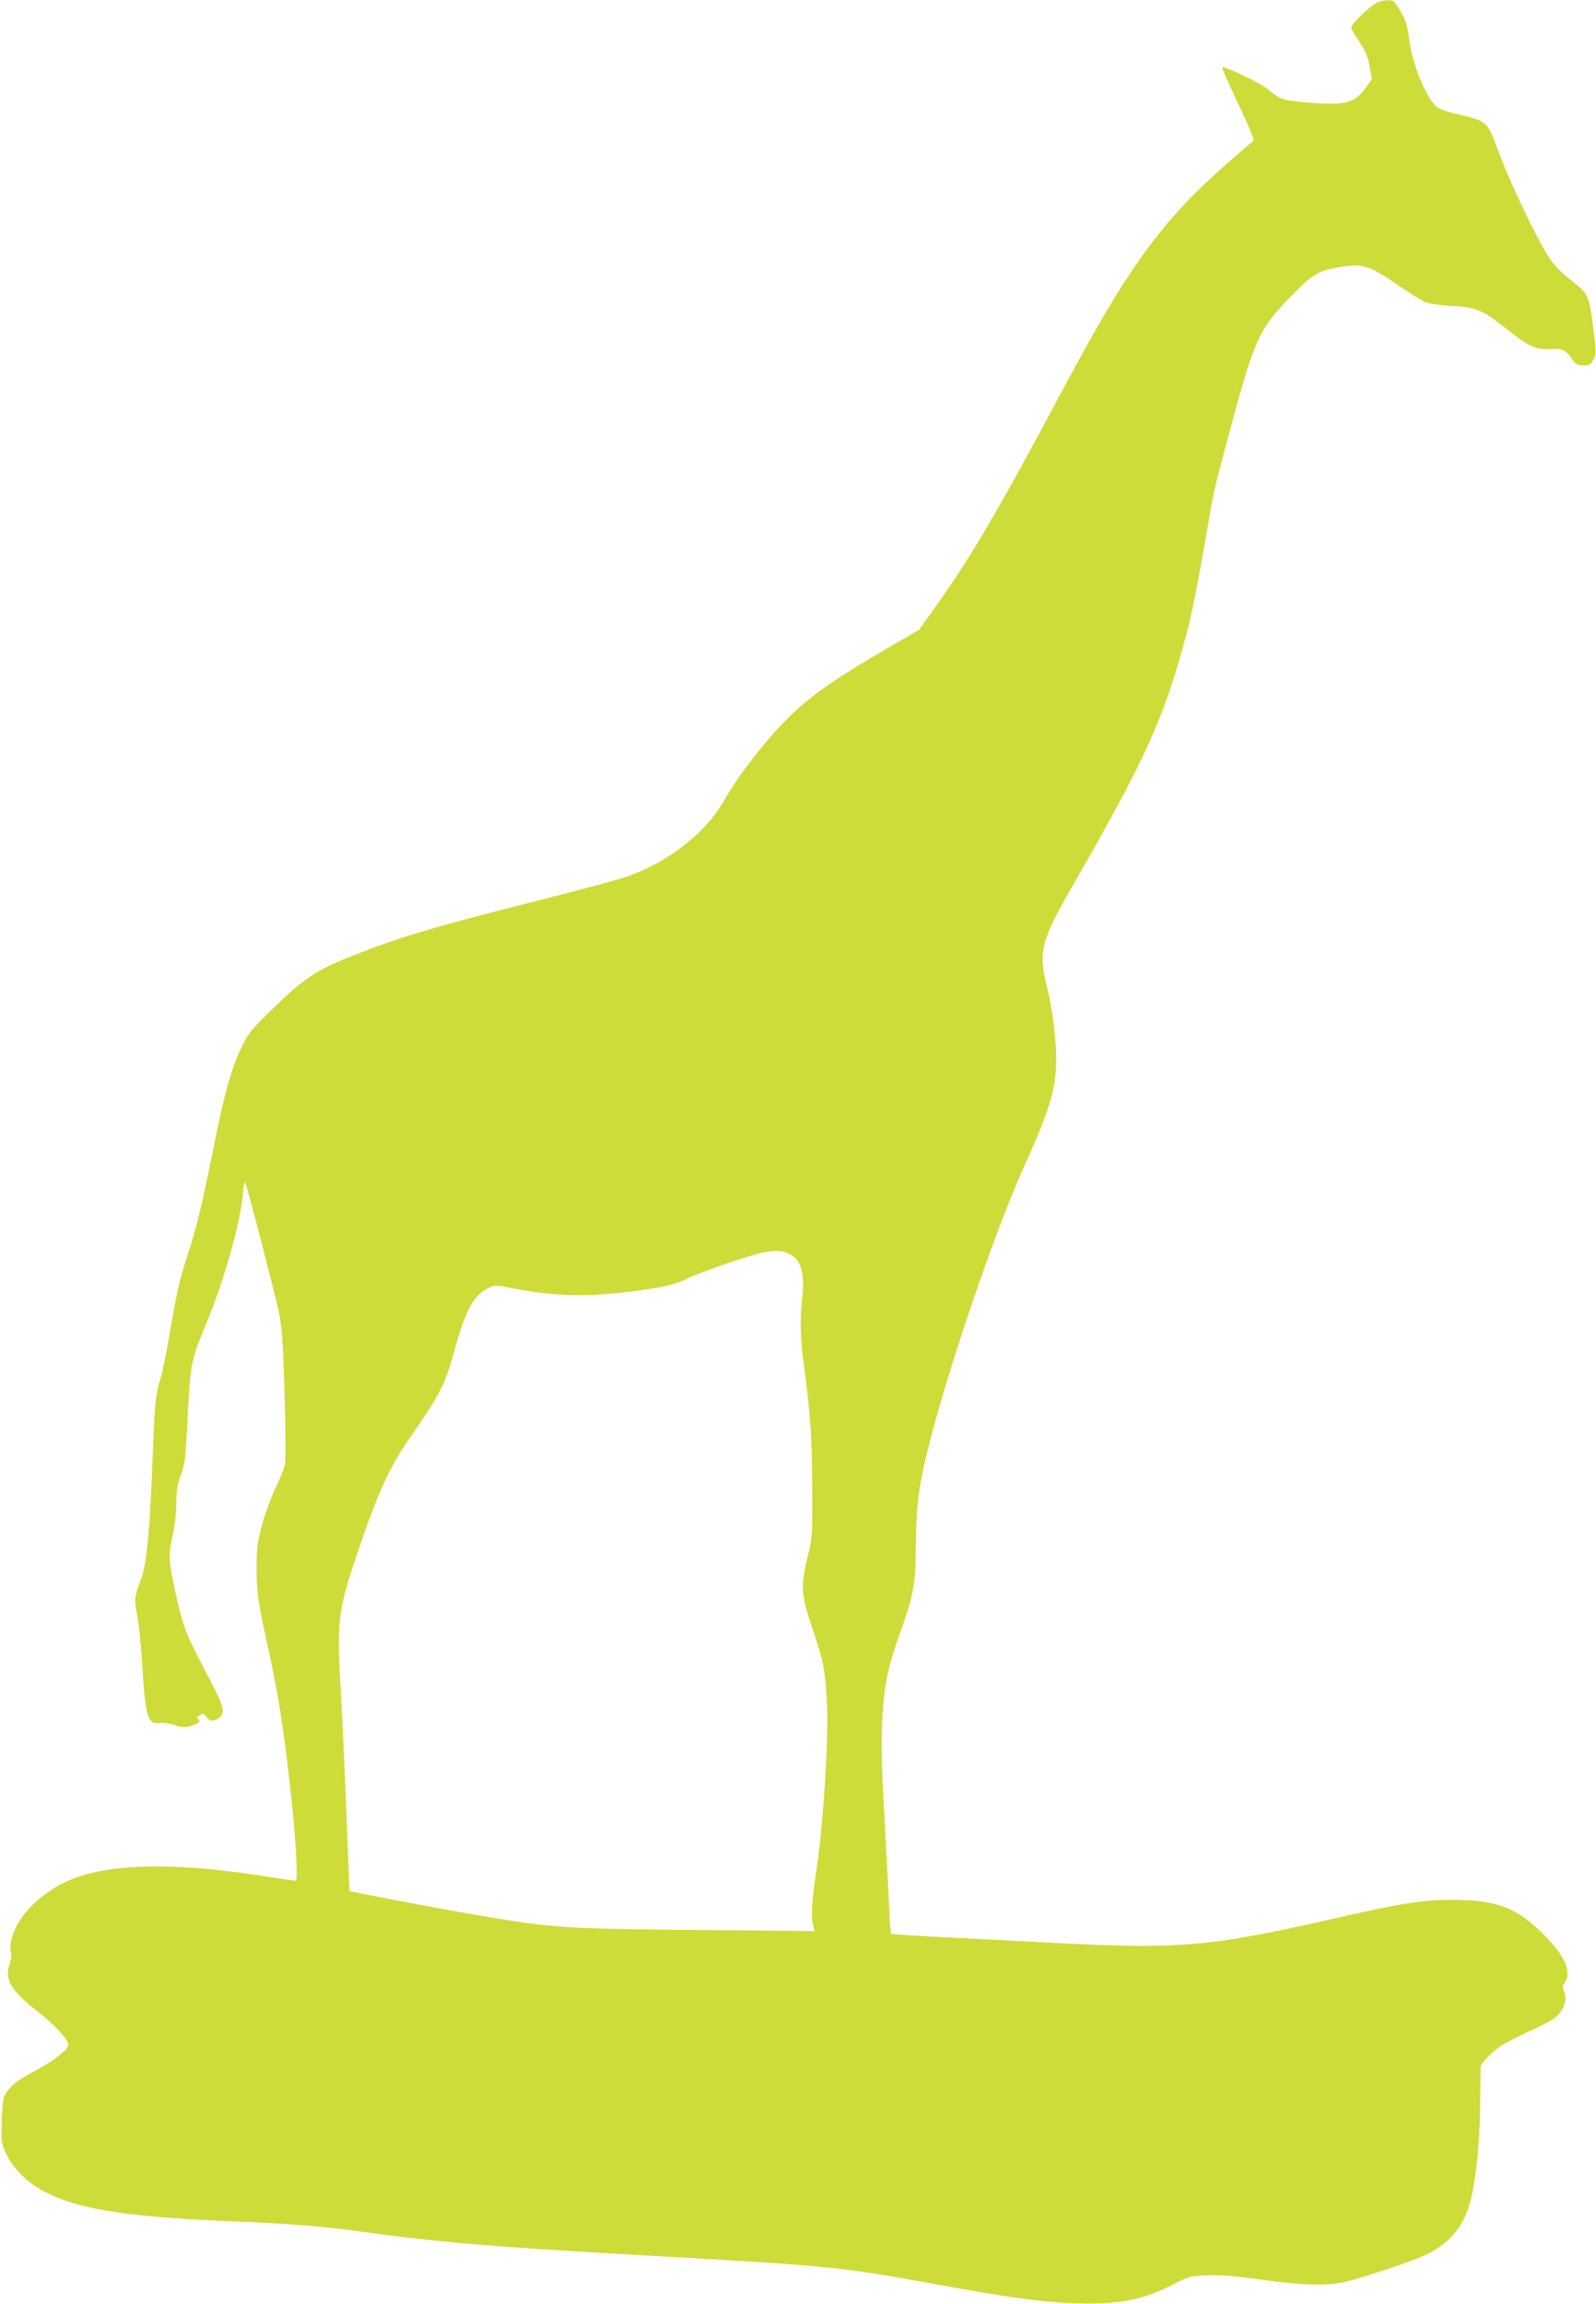
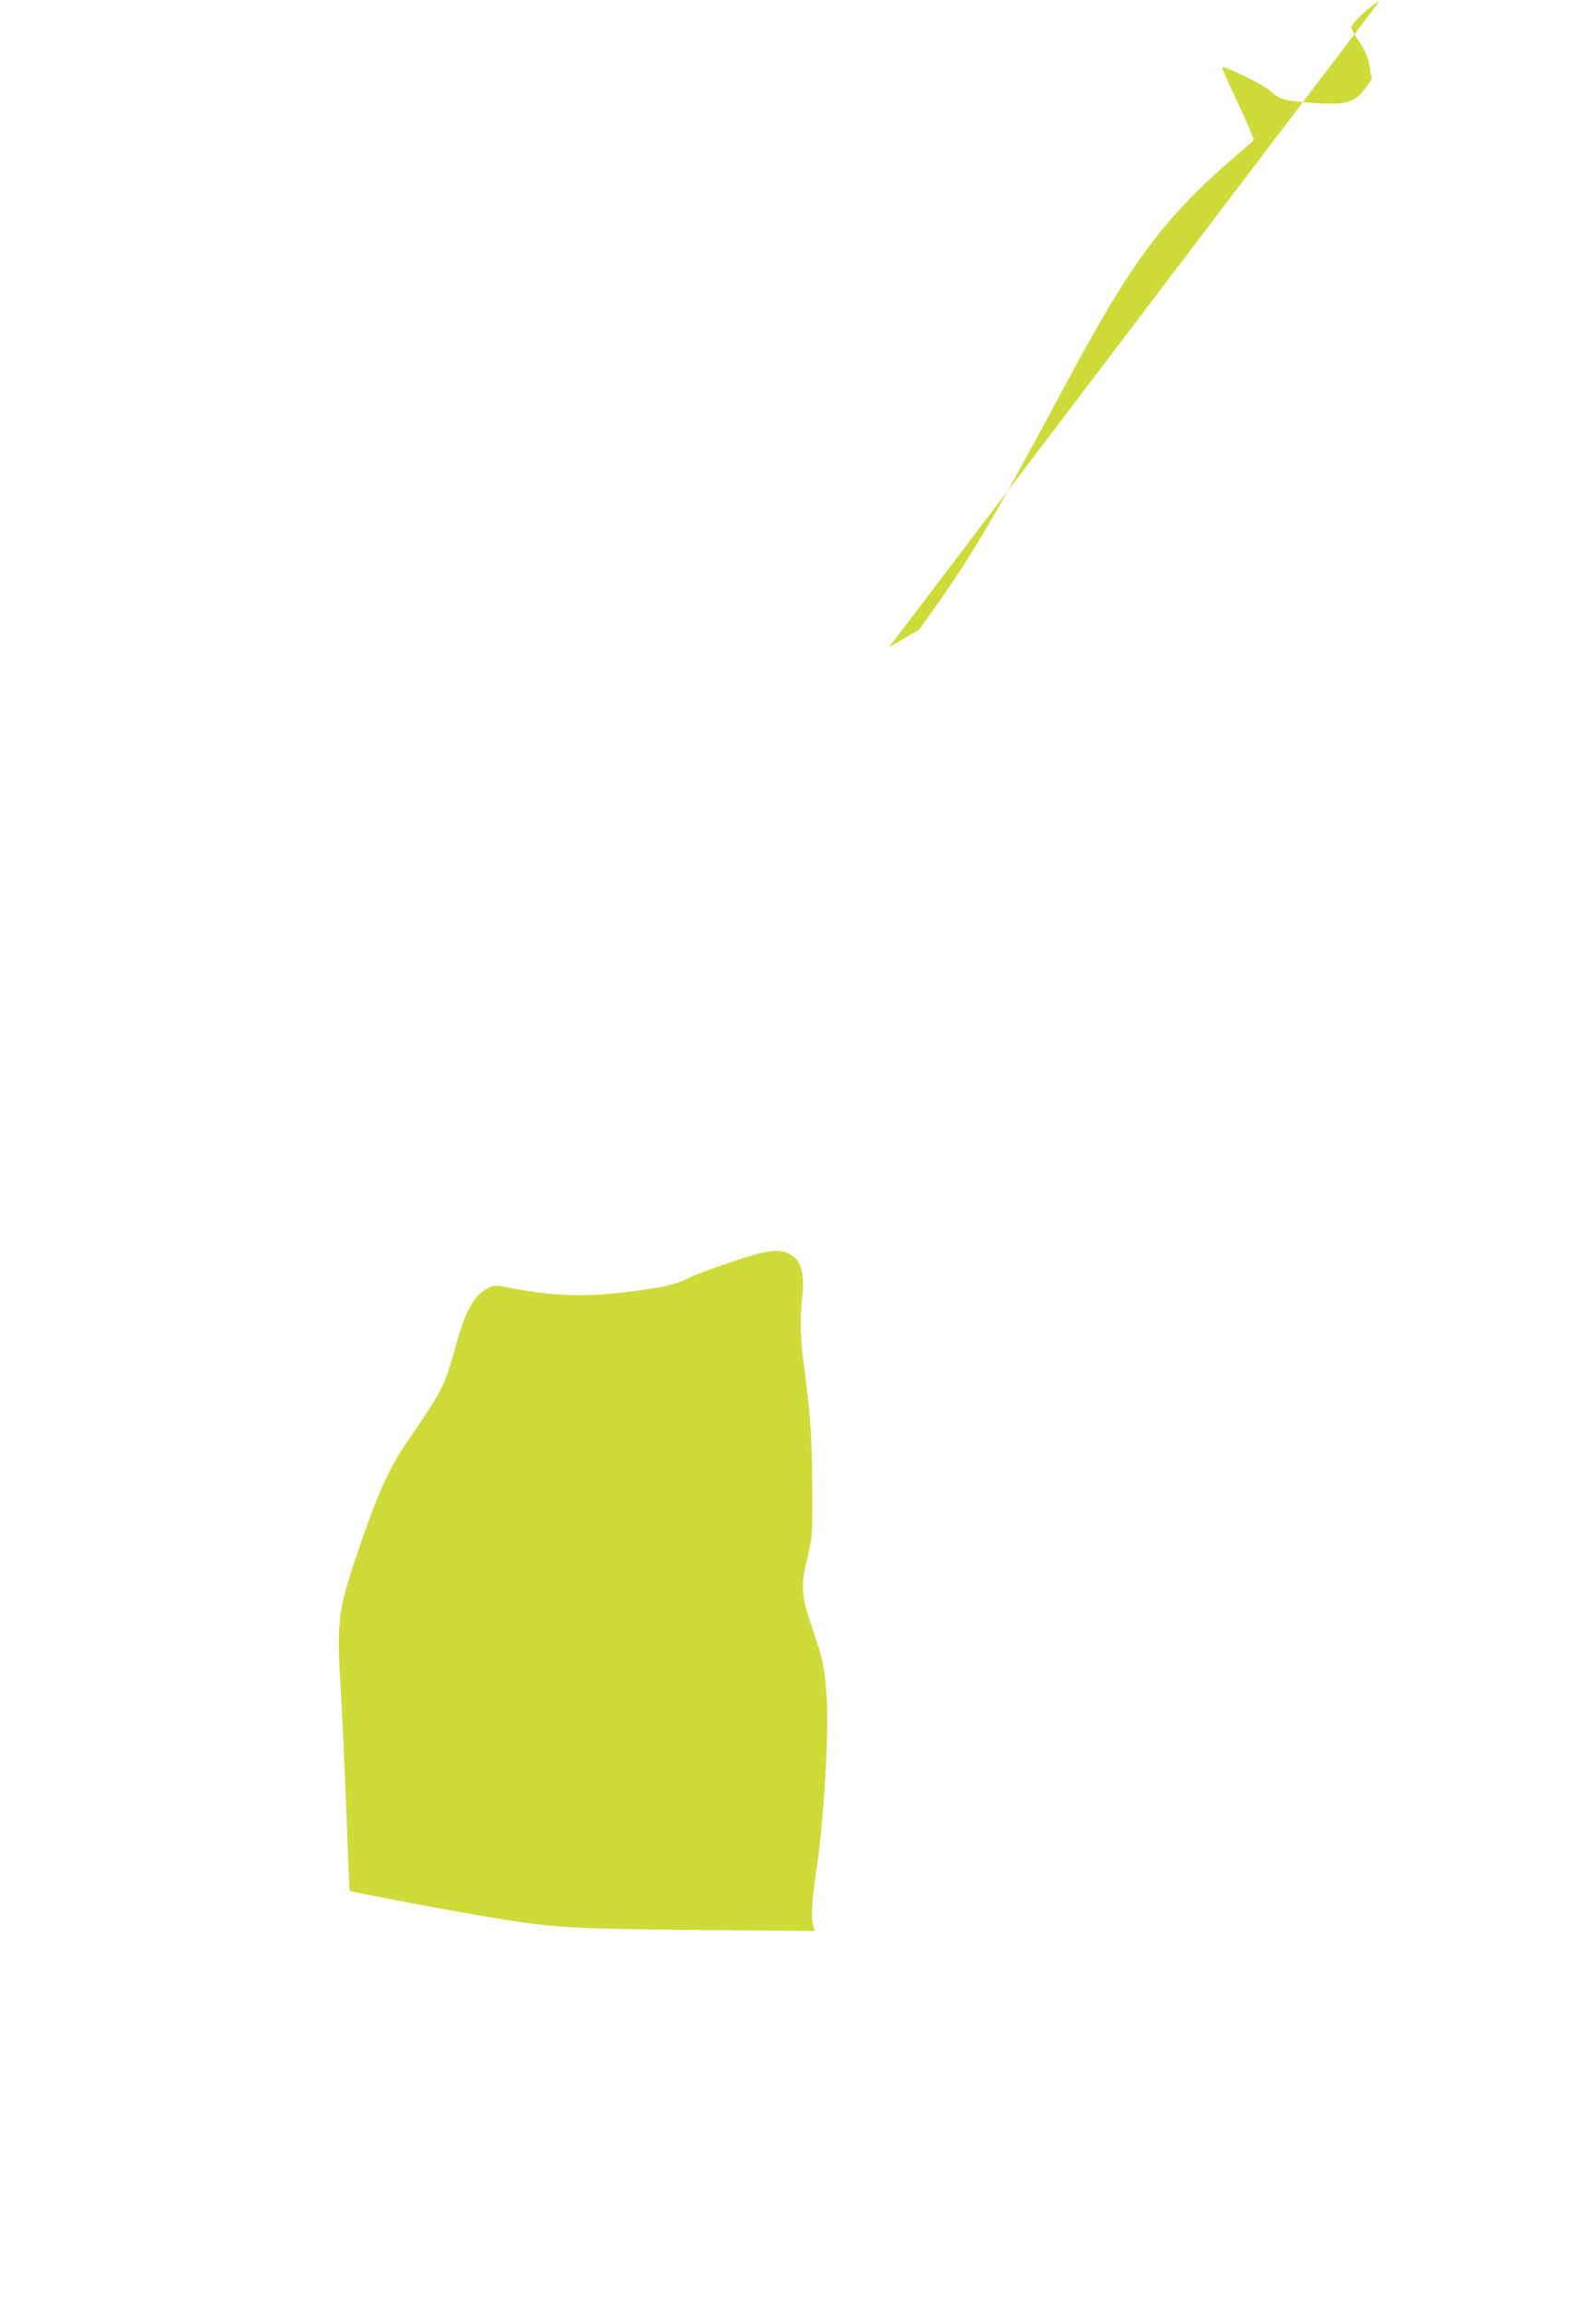
<svg xmlns="http://www.w3.org/2000/svg" version="1.0" width="887pt" height="1280pt" viewBox="0 0 887 1280" preserveAspectRatio="xMidYMid meet">
  <g transform="translate(0,1280) scale(0.1,-0.1)" fill="#cddc39" stroke="none">
-     <path d="M7665 12791 c-34 -8 -155 -121 -155 -144 0 -8 20 -44 45 -80 35 -52 47 -81 57 -136 l12 -71 -30 -42 c-63 -90 -112 -104 -310 -89 -151 12 -171 18 -230 70 -40 35 -251 137 -262 127 -2 -3 30 -76 71 -163 41 -87 82 -177 90 -200 l16 -42 -102 -88 c-399 -343 -582 -590 -953 -1284 -375 -702 -525 -958 -737 -1251 l-70 -98 -166 -96 c-304 -177 -444 -275 -566 -398 -124 -124 -275 -319 -350 -452 -102 -181 -309 -343 -540 -424 -49 -17 -277 -79 -505 -136 -581 -147 -761 -201 -1020 -304 -209 -83 -275 -128 -459 -309 -106 -103 -124 -126 -159 -201 -58 -120 -95 -255 -158 -570 -66 -327 -90 -425 -149 -607 -34 -102 -56 -199 -85 -373 -22 -129 -47 -255 -55 -280 -30 -92 -35 -141 -45 -405 -16 -439 -34 -632 -66 -718 -38 -100 -39 -112 -21 -204 9 -48 21 -167 27 -264 17 -293 31 -342 94 -332 20 3 55 -2 84 -11 41 -14 58 -15 91 -6 44 12 61 28 41 40 -9 6 -7 11 10 20 19 10 24 9 37 -9 18 -26 44 -27 73 -3 32 26 23 62 -50 202 -135 257 -148 289 -185 449 -48 209 -51 247 -26 358 13 56 21 128 21 182 0 70 5 102 25 155 22 58 26 92 35 264 18 367 18 365 111 589 94 228 185 550 198 702 4 47 10 79 14 71 14 -34 167 -625 187 -721 17 -85 23 -168 31 -449 6 -190 7 -364 4 -387 -3 -23 -26 -83 -51 -135 -25 -51 -60 -145 -77 -208 -27 -100 -31 -132 -31 -240 0 -142 7 -188 75 -497 48 -220 81 -435 119 -793 25 -232 37 -450 23 -450 -5 0 -81 11 -169 25 -443 70 -778 73 -1002 9 -150 -42 -289 -140 -363 -256 -39 -60 -59 -132 -49 -170 5 -16 3 -42 -6 -68 -31 -89 5 -149 160 -270 92 -72 166 -153 166 -181 0 -24 -70 -81 -157 -129 -127 -69 -147 -84 -181 -127 -28 -38 -31 -58 -34 -248 -2 -94 85 -219 203 -291 185 -112 450 -159 1044 -184 374 -16 533 -29 760 -60 409 -57 739 -85 1548 -130 1049 -59 1104 -64 1634 -161 395 -72 588 -99 763 -106 247 -9 382 15 549 99 102 52 106 53 205 56 72 3 158 -4 296 -24 251 -35 386 -36 495 -5 174 50 363 115 429 148 120 60 194 147 232 272 33 109 57 324 60 541 1 118 3 220 3 227 2 21 64 85 116 118 28 18 97 53 155 79 58 26 120 59 138 72 55 42 77 108 52 155 -8 14 -7 25 5 41 43 62 4 150 -119 273 -148 147 -260 189 -501 189 -176 0 -270 -15 -690 -110 -659 -150 -836 -165 -1525 -129 -157 8 -424 22 -595 31 -170 8 -311 17 -313 19 -3 2 -8 93 -13 202 -5 109 -16 314 -24 457 -18 301 -19 467 -5 625 13 141 34 228 101 413 65 181 78 256 79 448 1 270 21 394 121 750 127 448 343 1065 481 1370 178 393 199 494 164 790 -8 63 -21 142 -30 175 -59 232 -49 275 156 630 352 613 464 849 571 1215 62 214 79 292 138 625 57 331 53 313 126 585 153 575 175 626 355 811 125 128 151 144 270 164 131 22 165 12 323 -96 66 -45 136 -89 155 -97 21 -9 82 -18 150 -22 137 -8 169 -21 305 -129 119 -95 159 -114 233 -110 74 4 91 -3 125 -51 25 -35 33 -40 67 -40 34 0 42 4 56 32 15 29 15 43 4 133 -28 230 -28 230 -132 310 -36 28 -83 74 -104 102 -67 91 -233 437 -304 633 -51 140 -62 150 -201 181 -52 11 -107 28 -123 37 -62 36 -149 243 -166 395 -7 59 -17 93 -41 135 -18 31 -37 60 -43 64 -13 9 -40 9 -81 -1z m-3280 -6957 c66 -31 88 -103 74 -237 -14 -127 -12 -229 10 -392 35 -264 45 -404 45 -680 1 -264 0 -272 -28 -385 -38 -154 -33 -208 33 -400 58 -168 68 -225 77 -410 9 -194 -20 -662 -56 -900 -27 -177 -34 -279 -22 -322 l10 -37 -536 5 c-867 7 -910 10 -1342 84 -198 33 -702 129 -707 134 -1 1 -9 188 -17 416 -9 228 -23 541 -32 695 -24 410 -19 446 121 850 91 263 157 404 255 545 187 272 202 300 265 530 55 196 101 277 181 315 32 15 41 15 112 1 259 -51 446 -55 729 -15 151 21 206 35 284 75 25 12 127 50 225 83 193 65 258 74 319 45z" />
+     <path d="M7665 12791 c-34 -8 -155 -121 -155 -144 0 -8 20 -44 45 -80 35 -52 47 -81 57 -136 l12 -71 -30 -42 c-63 -90 -112 -104 -310 -89 -151 12 -171 18 -230 70 -40 35 -251 137 -262 127 -2 -3 30 -76 71 -163 41 -87 82 -177 90 -200 l16 -42 -102 -88 c-399 -343 -582 -590 -953 -1284 -375 -702 -525 -958 -737 -1251 l-70 -98 -166 -96 z m-3280 -6957 c66 -31 88 -103 74 -237 -14 -127 -12 -229 10 -392 35 -264 45 -404 45 -680 1 -264 0 -272 -28 -385 -38 -154 -33 -208 33 -400 58 -168 68 -225 77 -410 9 -194 -20 -662 -56 -900 -27 -177 -34 -279 -22 -322 l10 -37 -536 5 c-867 7 -910 10 -1342 84 -198 33 -702 129 -707 134 -1 1 -9 188 -17 416 -9 228 -23 541 -32 695 -24 410 -19 446 121 850 91 263 157 404 255 545 187 272 202 300 265 530 55 196 101 277 181 315 32 15 41 15 112 1 259 -51 446 -55 729 -15 151 21 206 35 284 75 25 12 127 50 225 83 193 65 258 74 319 45z" />
  </g>
</svg>